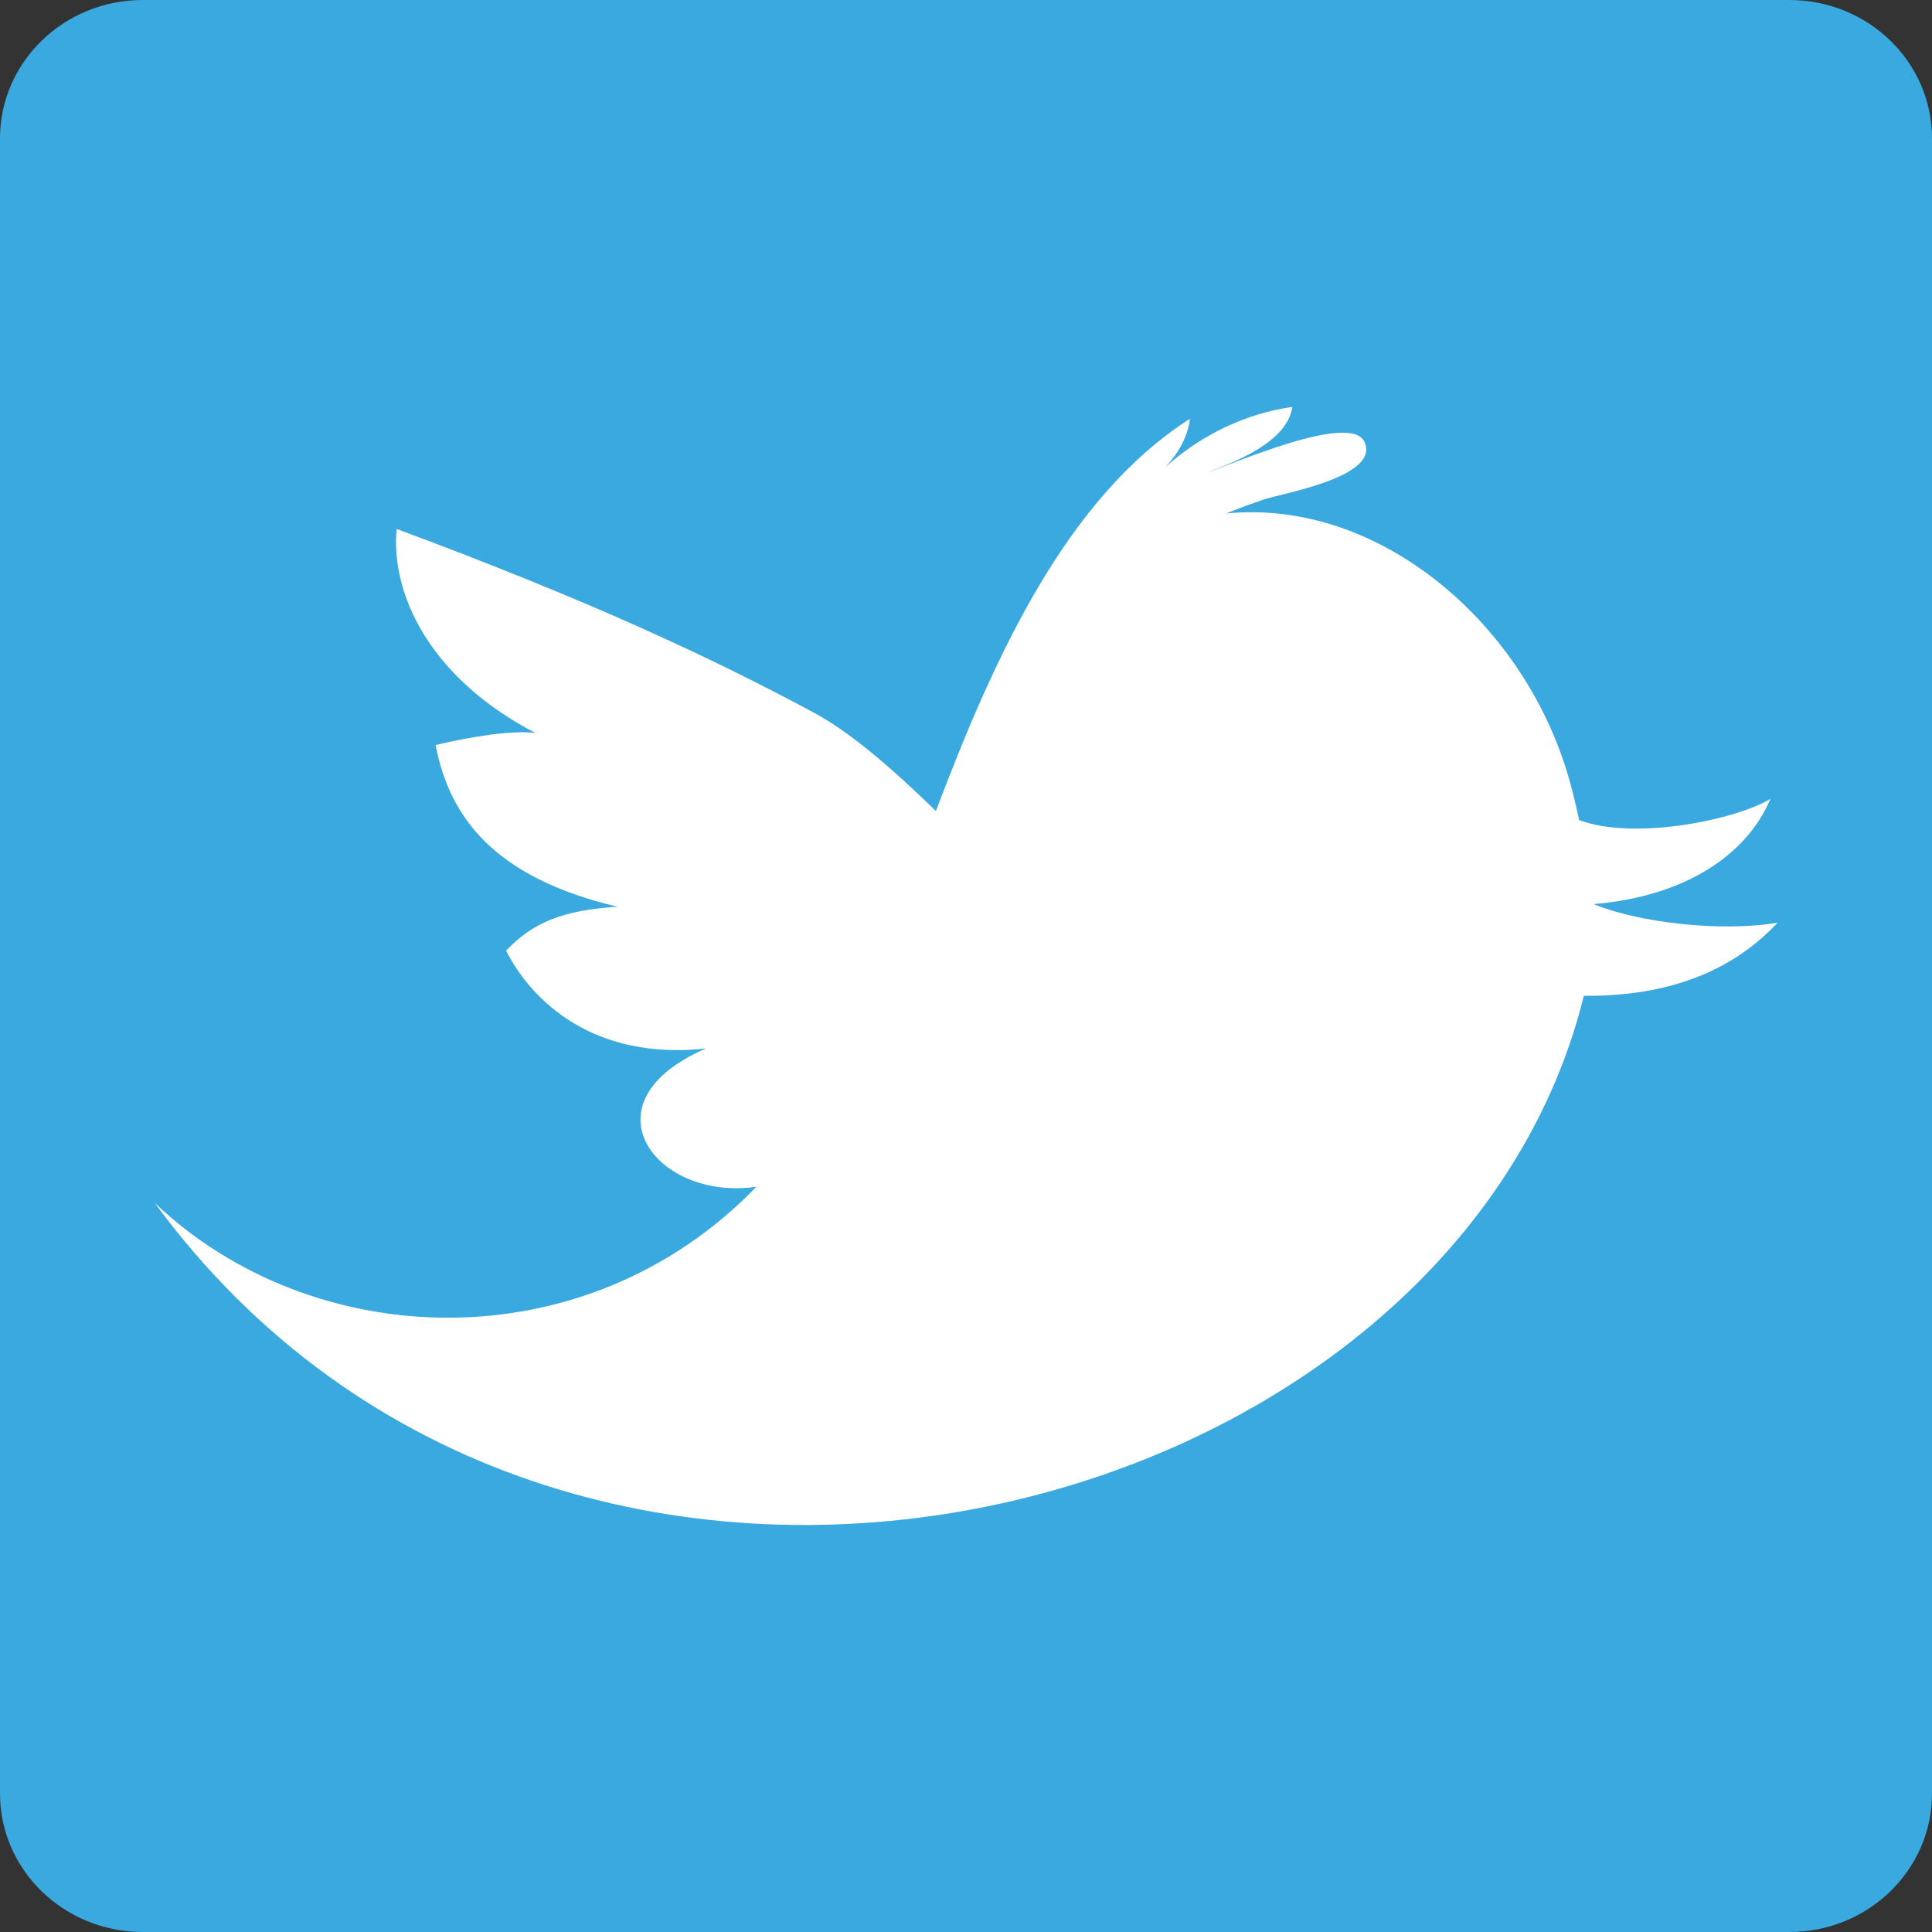
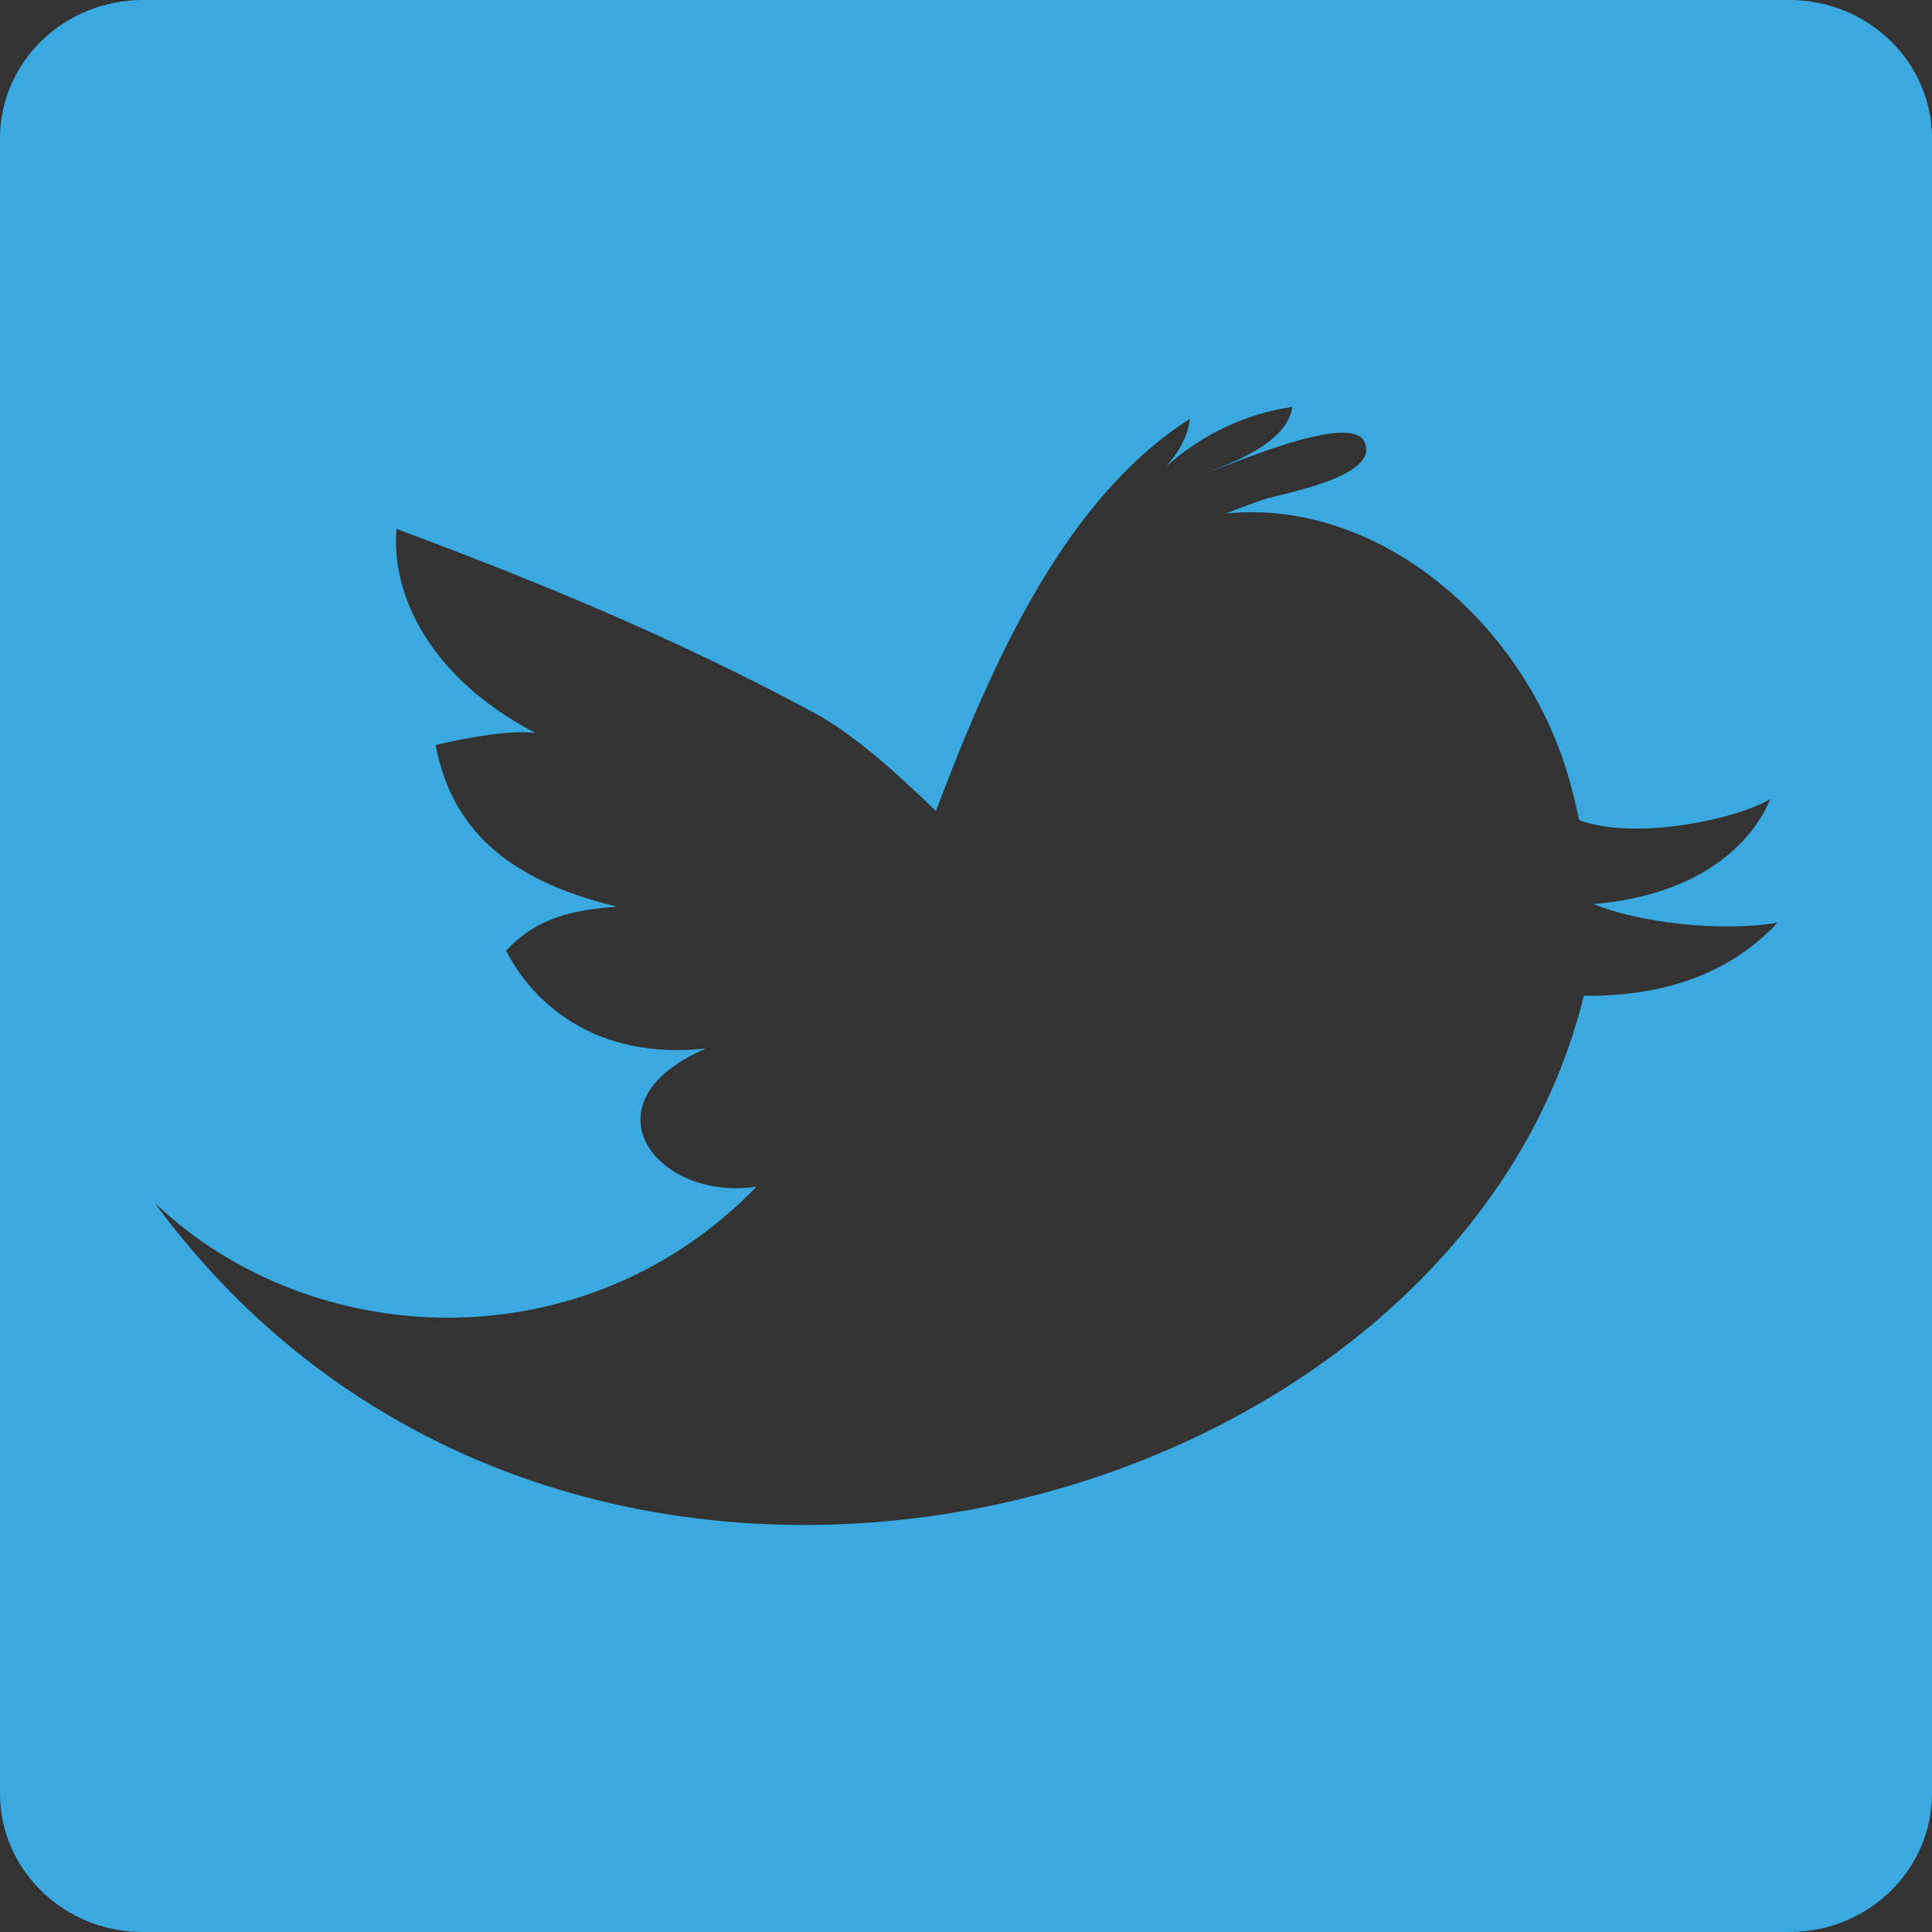
<svg xmlns="http://www.w3.org/2000/svg" version="1.1" id="Icons" x="0px" y="0px" width="40px" height="40px" viewBox="0 0 40 40" enable-background="new 0 0 40 40" xml:space="preserve">
  <rect x="0" y="0" width="40" height="40" fill="#333333" stroke="none" />
-   <rect x="2.5" y="2.584" fill="#FFFFFF" width="35" height="35" />
  <path fill="#39A9E0" d="M37.046,0H2.956C1.324,0,0,1.283,0,2.866v34.268C0,38.717,1.325,40,2.956,40h34.091  C38.68,40,40,38.716,40,37.134V2.866C40,1.283,38.68,0,37.046,0z M32.792,20.617C30.051,31.721,11.66,36.432,3.201,24.902  c3.24,3.093,8.883,3.363,12.461-0.332c-2.098,0.307-3.625-1.752-1.046-2.862c-2.319,0.253-3.608-0.979-4.138-2.026  c0.543-0.57,1.144-0.834,2.304-0.91c-2.539-0.601-3.476-1.842-3.763-3.347c0.705-0.169,1.586-0.313,2.067-0.249  c-2.226-1.162-2.997-2.91-2.875-4.225c3.974,1.475,6.504,2.658,8.621,3.794c0.754,0.401,1.597,1.126,2.545,2.046  c1.208-3.193,2.702-6.486,5.259-8.12c-0.043,0.371-0.242,0.716-0.505,0.998c0.728-0.659,1.668-1.112,2.626-1.244  c-0.109,0.72-1.145,1.124-1.771,1.359c0.476-0.146,2.992-1.271,3.266-0.63c0.325,0.727-1.734,1.063-2.087,1.188  c-0.261,0.088-0.522,0.184-0.78,0.289c3.189-0.318,6.234,2.313,7.124,5.578c0.063,0.234,0.127,0.496,0.185,0.77  c1.166,0.435,3.279-0.021,3.961-0.439c-0.493,1.165-1.773,2.021-3.66,2.178c0.908,0.379,2.624,0.586,3.808,0.385  C36.052,19.906,34.846,20.635,32.792,20.617z" />
</svg>